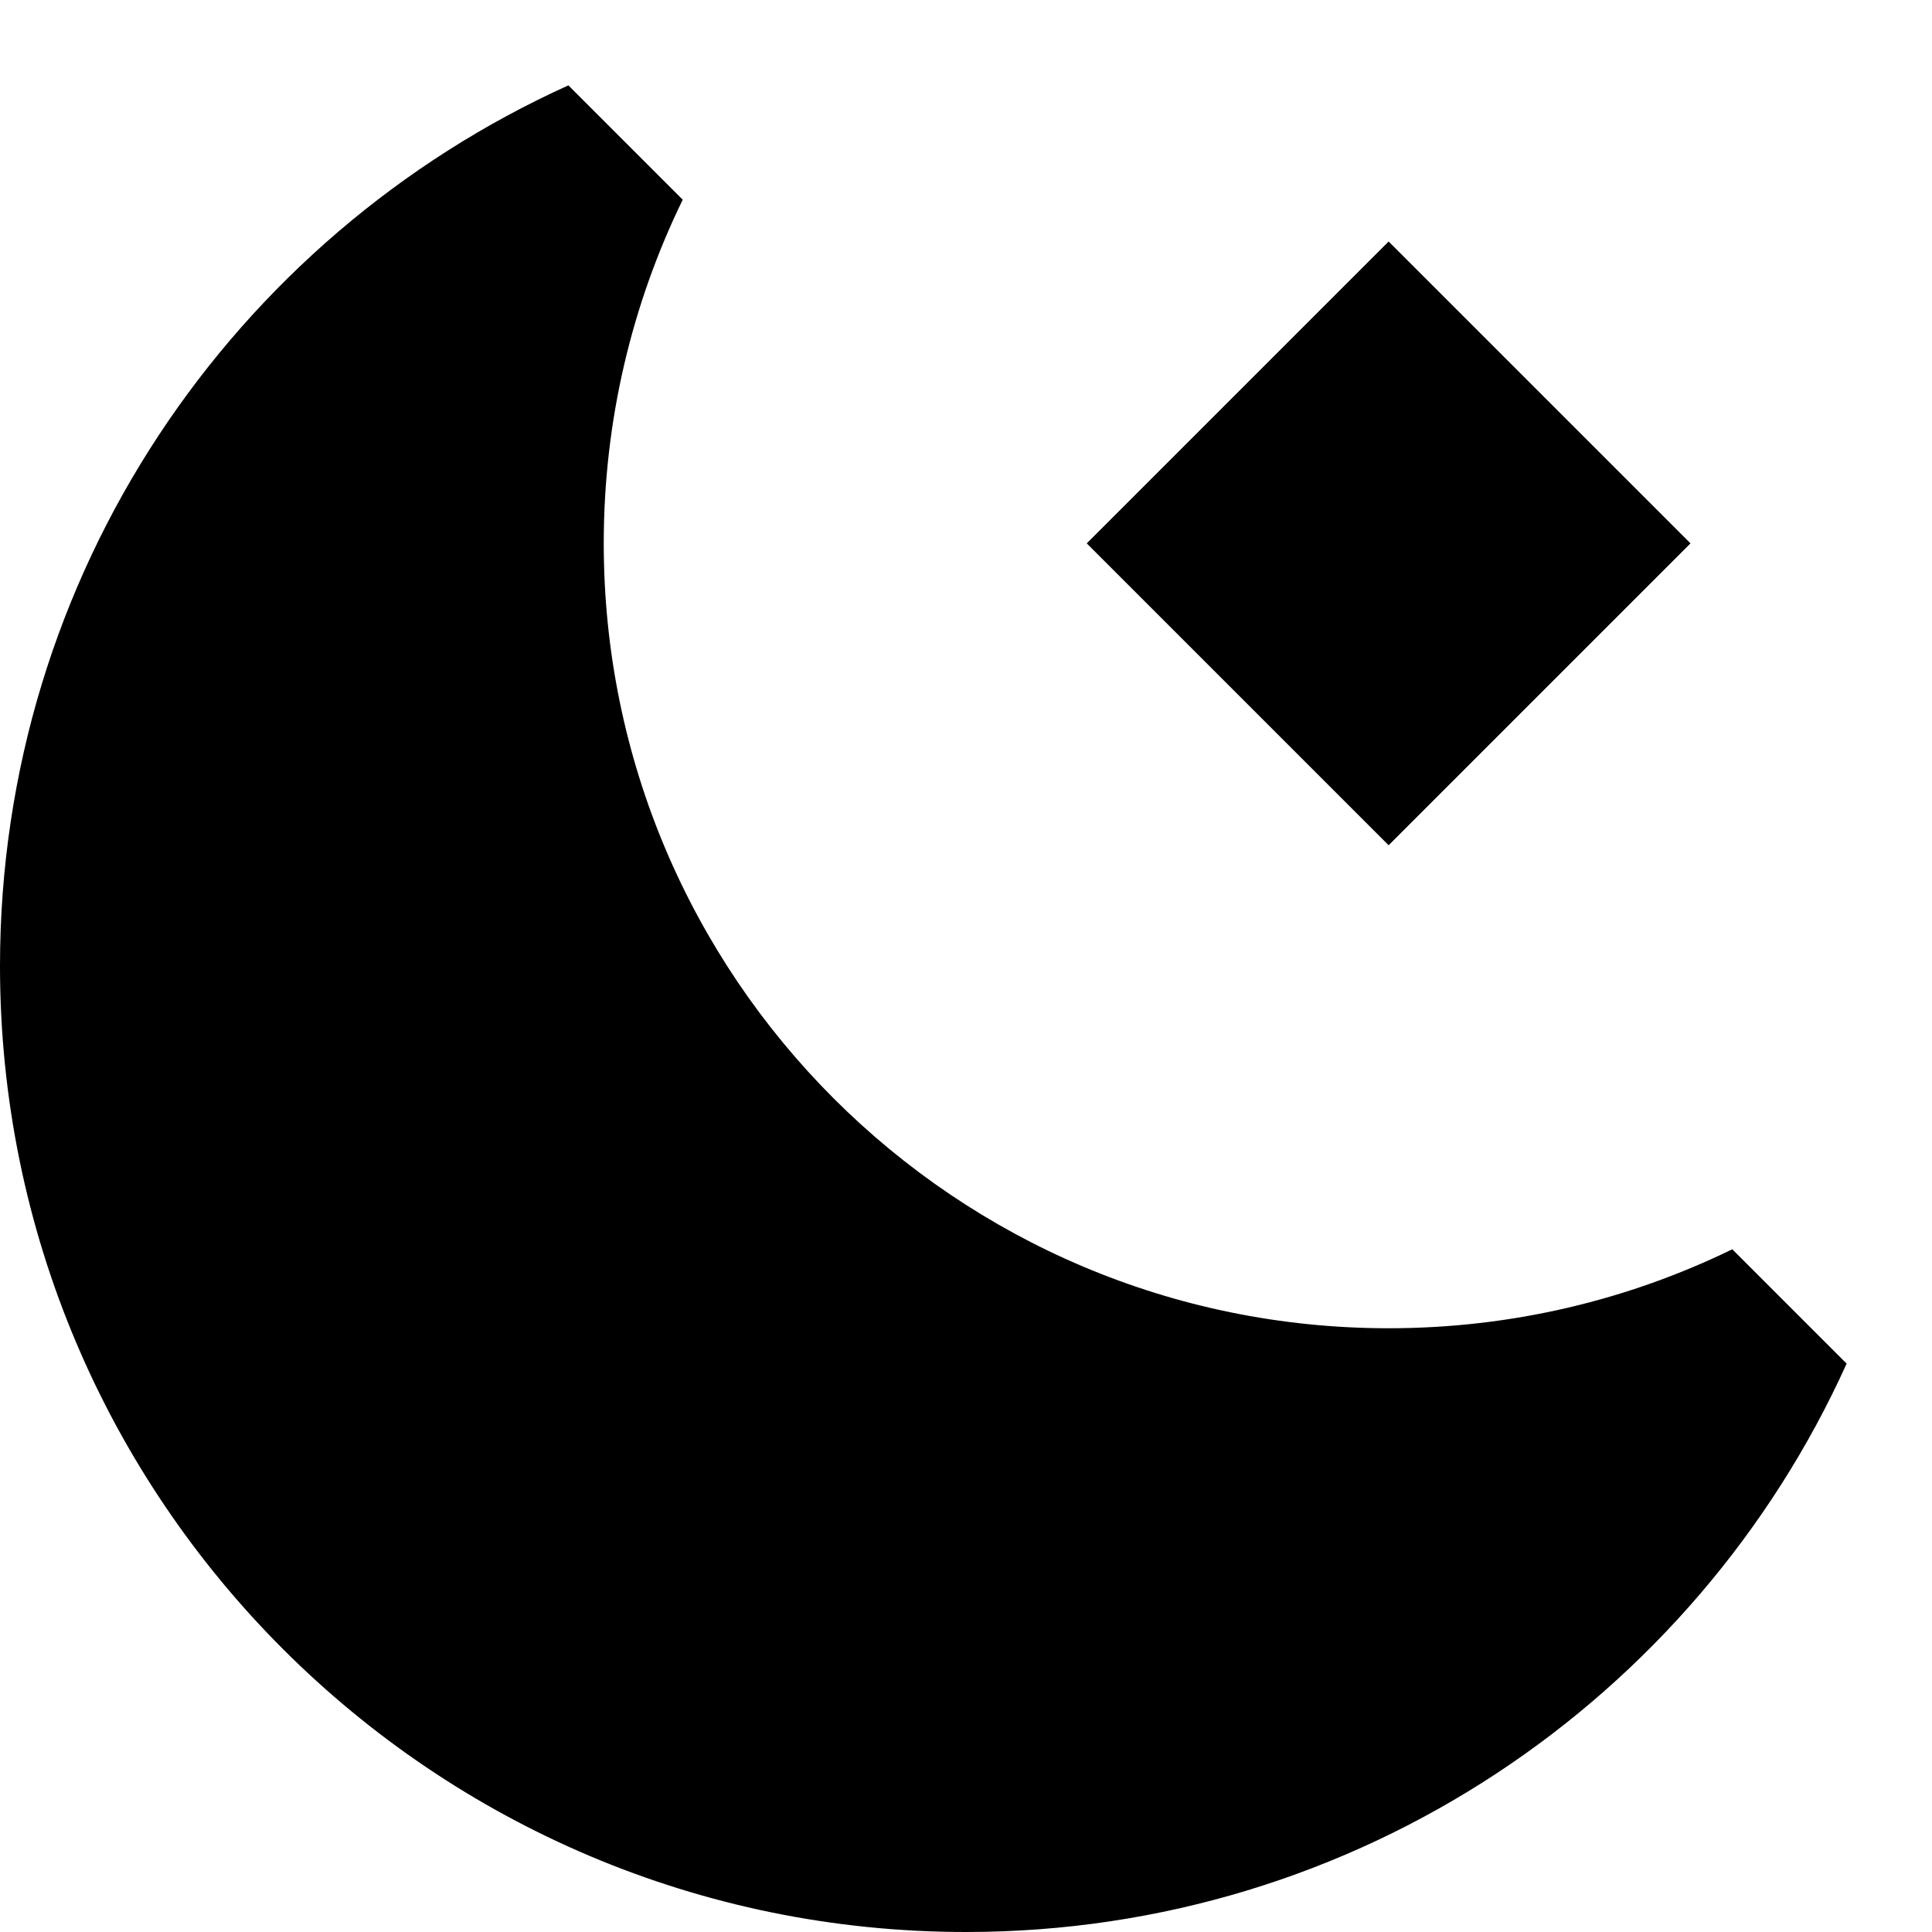
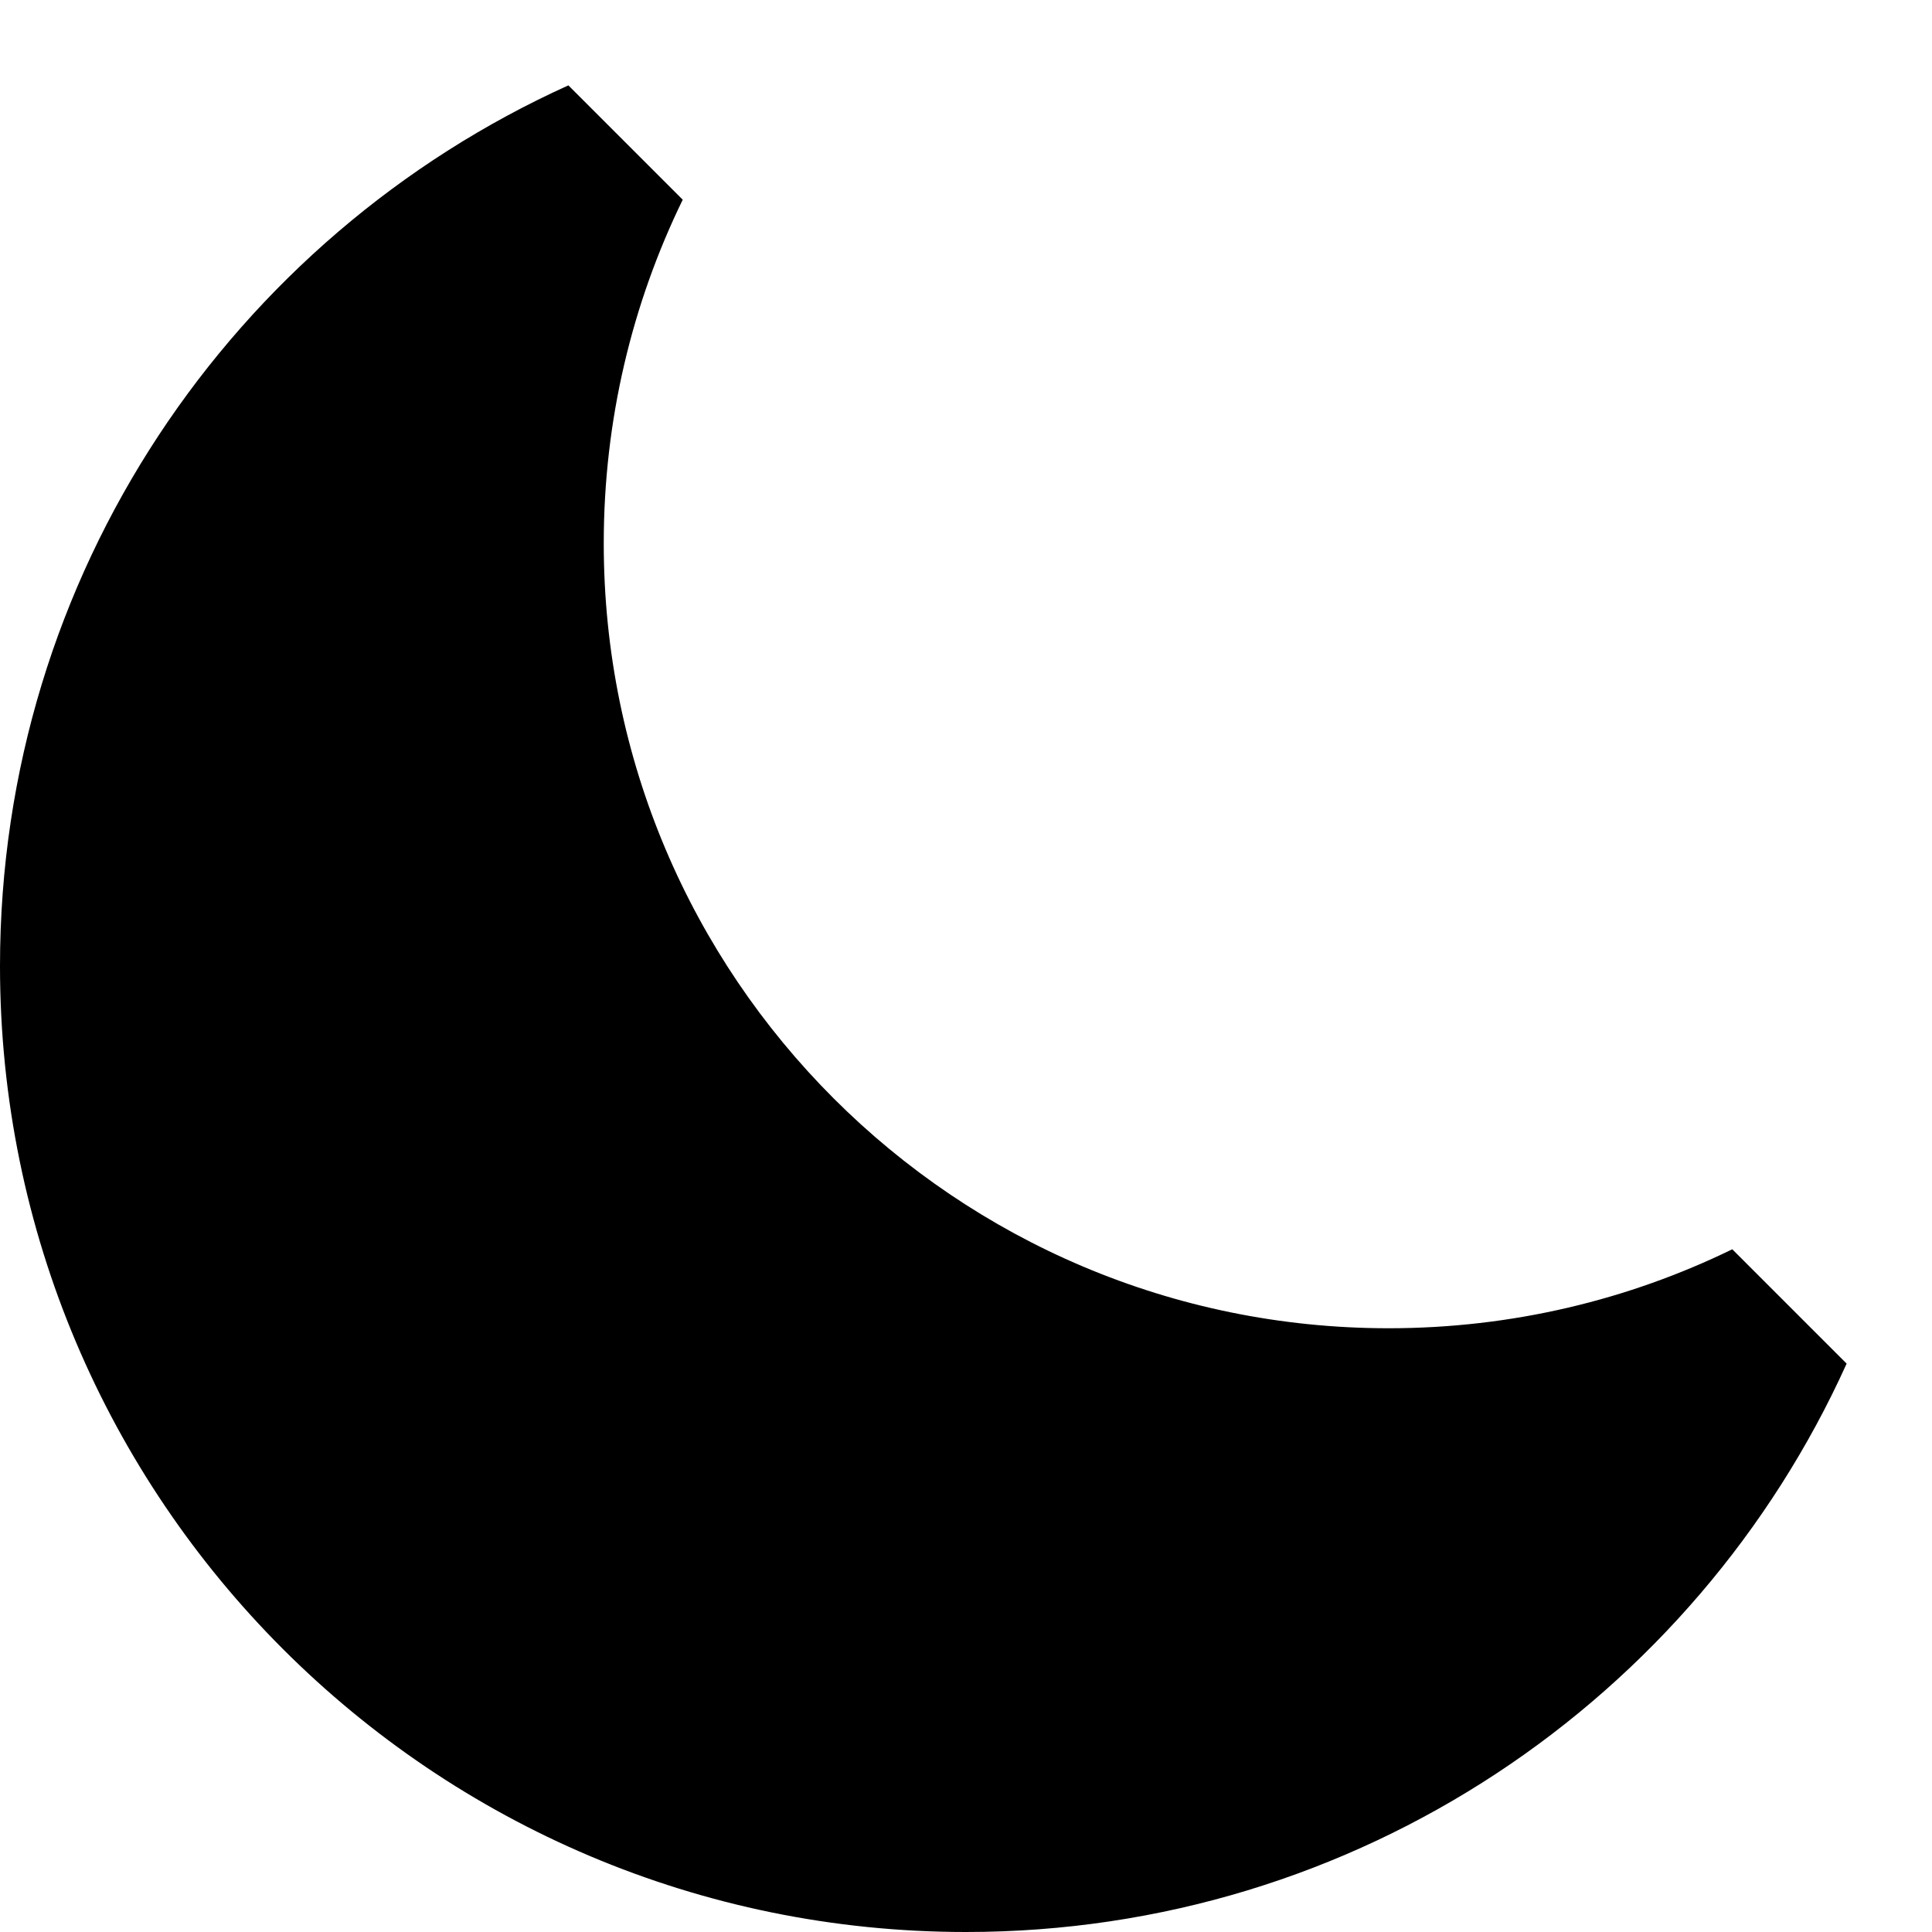
<svg xmlns="http://www.w3.org/2000/svg" width="800px" height="800px" viewBox="0 0 16 16" fill="none">
  <path d="M0 8C0 4.756 1.931 1.962 4.707 0.707L5.654 1.654C5.235 2.514 5 3.479 5 4.5C5 8.09 7.91 11 11.5 11C12.521 11 13.486 10.765 14.346 10.346L15.293 11.293C14.038 14.069 11.244 16 8 16C3.582 16 0 12.418 0 8Z" fill="#000000" />
-   <path d="M11.5 7L9 4.5L11.5 2L14 4.5L11.5 7Z" fill="#000000" />
</svg>